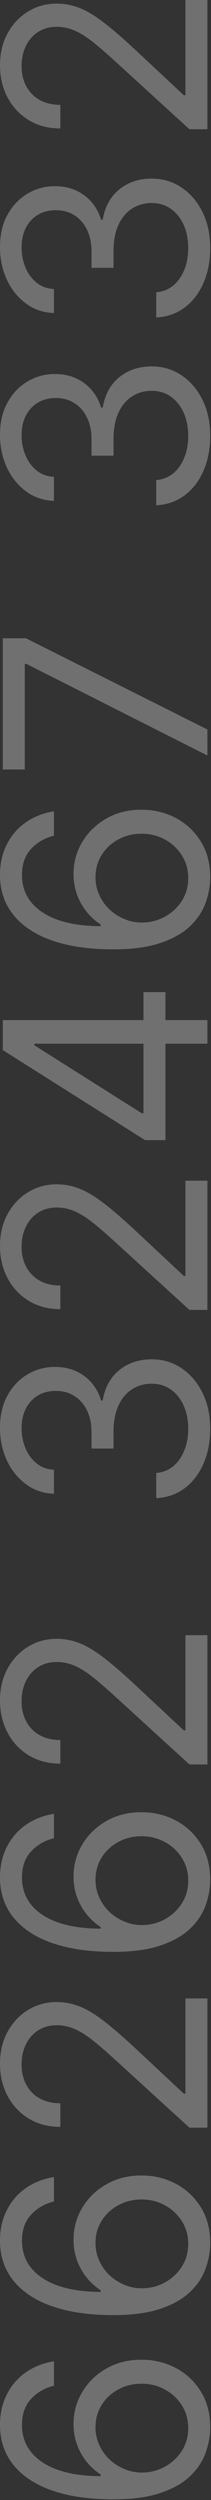
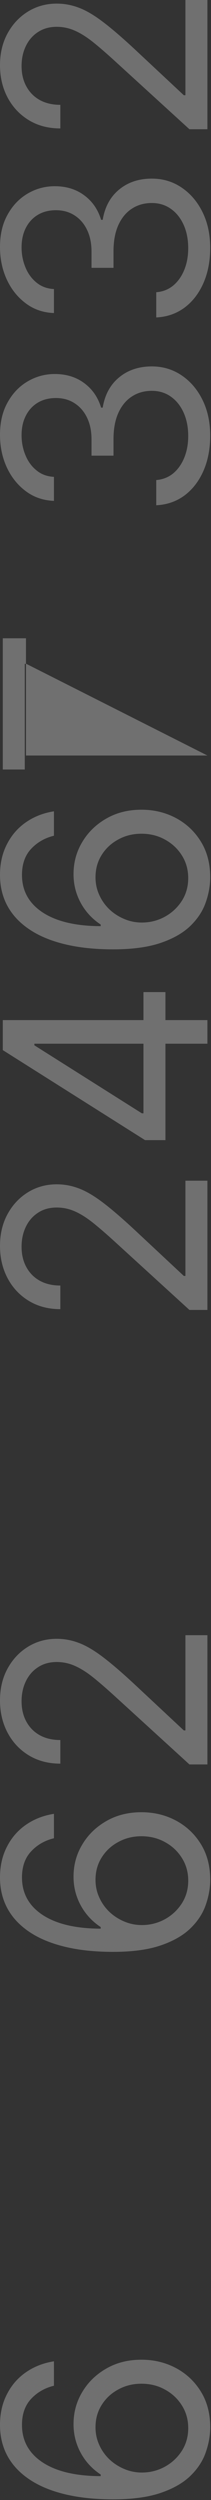
<svg xmlns="http://www.w3.org/2000/svg" width="12" height="142" viewBox="0 0 12 142" fill="none">
  <rect x="0" y="0" width="12" height="142" fill="#333333" stroke="none" />
  <g opacity="0.3">
    <path d="M11.955 137.916C11.947 138.393 11.856 138.871 11.682 139.348C11.508 139.825 11.214 140.261 10.801 140.655C10.384 141.049 9.822 141.365 9.114 141.604C8.402 141.842 7.508 141.961 6.432 141.961C5.402 141.961 4.489 141.865 3.693 141.672C2.894 141.479 2.222 141.198 1.676 140.831C1.127 140.463 0.71 140.02 0.426 139.501C0.142 138.979 5.88727e-06 138.39 5.85862e-06 137.734C5.83014e-06 137.083 0.131 136.503 0.392 135.996C0.65 135.484 1.009 135.068 1.472 134.746C1.934 134.424 2.466 134.215 3.068 134.121V135.507C2.545 135.636 2.112 135.886 1.767 136.257C1.422 136.628 1.25 137.121 1.25 137.734C1.25 138.636 1.642 139.346 2.426 139.865C3.21 140.38 4.311 140.64 5.727 140.643V140.552C5.405 140.34 5.131 140.088 4.903 139.797C4.672 139.501 4.494 139.175 4.369 138.819C4.244 138.463 4.182 138.086 4.182 137.689C4.182 137.022 4.348 136.412 4.682 135.859C5.011 135.306 5.468 134.863 6.051 134.53C6.631 134.196 7.295 134.03 8.045 134.03C8.765 134.03 9.424 134.191 10.023 134.513C10.617 134.835 11.091 135.287 11.443 135.871C11.792 136.45 11.962 137.132 11.955 137.916ZM10.705 137.916C10.705 137.439 10.585 137.011 10.347 136.632C10.108 136.249 9.788 135.948 9.386 135.729C8.985 135.505 8.538 135.393 8.045 135.393C7.564 135.393 7.127 135.501 6.733 135.717C6.335 135.929 6.019 136.223 5.784 136.598C5.549 136.969 5.432 137.393 5.432 137.871C5.432 138.23 5.504 138.566 5.648 138.876C5.788 139.187 5.981 139.46 6.227 139.694C6.473 139.925 6.756 140.107 7.074 140.24C7.388 140.372 7.72 140.439 8.068 140.439C8.53 140.439 8.962 140.331 9.364 140.115C9.765 139.895 10.089 139.596 10.335 139.217C10.581 138.835 10.705 138.401 10.705 137.916Z" fill="white" />
-     <path d="M11.955 127.452C11.947 127.929 11.856 128.406 11.682 128.883C11.508 129.361 11.214 129.796 10.801 130.19C10.384 130.584 9.822 130.901 9.114 131.139C8.402 131.378 7.508 131.497 6.432 131.497C5.402 131.497 4.489 131.401 3.693 131.207C2.894 131.014 2.222 130.734 1.676 130.366C1.127 129.999 0.71 129.556 0.426 129.037C0.142 128.514 5.42985e-06 127.925 5.40121e-06 127.27C5.37273e-06 126.618 0.131 126.039 0.392 125.531C0.65 125.02 1.009 124.603 1.472 124.281C1.934 123.959 2.466 123.751 3.068 123.656V125.043C2.545 125.171 2.112 125.421 1.767 125.793C1.422 126.164 1.25 126.656 1.25 127.27C1.25 128.171 1.642 128.882 2.426 129.401C3.21 129.916 4.311 130.175 5.727 130.179V130.088C5.405 129.876 5.131 129.624 4.903 129.332C4.672 129.037 4.494 128.711 4.369 128.355C4.244 127.999 4.182 127.622 4.182 127.224C4.182 126.558 4.348 125.948 4.682 125.395C5.011 124.842 5.468 124.399 6.051 124.065C6.631 123.732 7.295 123.565 8.045 123.565C8.765 123.565 9.424 123.726 10.023 124.048C10.617 124.37 11.091 124.823 11.443 125.406C11.792 125.986 11.962 126.668 11.955 127.452ZM10.705 127.452C10.705 126.974 10.585 126.546 10.347 126.168C10.108 125.785 9.788 125.484 9.386 125.264C8.985 125.041 8.538 124.929 8.045 124.929C7.564 124.929 7.127 125.037 6.733 125.253C6.335 125.465 6.019 125.758 5.784 126.133C5.549 126.505 5.432 126.929 5.432 127.406C5.432 127.766 5.504 128.101 5.648 128.412C5.788 128.722 5.981 128.995 6.227 129.23C6.473 129.461 6.756 129.643 7.074 129.776C7.388 129.908 7.72 129.974 8.068 129.974C8.53 129.974 8.962 129.866 9.364 129.651C9.765 129.431 10.089 129.132 10.335 128.753C10.581 128.37 10.705 127.937 10.705 127.452Z" fill="white" />
-     <path d="M11.796 120.851H10.773L6.568 117.01C6.076 116.559 5.648 116.188 5.284 115.896C4.917 115.605 4.572 115.389 4.25 115.249C3.924 115.105 3.583 115.033 3.227 115.033C2.818 115.033 2.464 115.131 2.165 115.328C1.866 115.521 1.634 115.787 1.472 116.124C1.309 116.461 1.227 116.84 1.227 117.26C1.227 117.707 1.32 118.097 1.506 118.43C1.688 118.76 1.943 119.016 2.273 119.198C2.602 119.376 2.989 119.465 3.432 119.465V120.805C2.75 120.805 2.152 120.648 1.636 120.334C1.121 120.019 0.72 119.591 0.432 119.05C0.144 118.504 4.99132e-06 117.893 4.96168e-06 117.215C4.93188e-06 116.533 0.144 115.929 0.432 115.402C0.72 114.876 1.108 114.463 1.597 114.163C2.085 113.864 2.629 113.715 3.227 113.715C3.655 113.715 4.074 113.792 4.483 113.948C4.888 114.099 5.341 114.364 5.841 114.743C6.337 115.118 6.943 115.639 7.659 116.305L10.455 118.919H10.546V113.51H11.796V120.851Z" fill="white" />
    <path d="M11.955 106.82C11.947 107.297 11.856 107.774 11.682 108.252C11.508 108.729 11.214 109.164 10.801 109.558C10.384 109.952 9.822 110.269 9.114 110.507C8.402 110.746 7.508 110.865 6.432 110.865C5.402 110.865 4.489 110.769 3.693 110.575C2.894 110.382 2.222 110.102 1.676 109.735C1.127 109.367 0.71 108.924 0.426 108.405C0.142 107.882 4.52801e-06 107.293 4.49936e-06 106.638C4.47088e-06 105.986 0.131 105.407 0.392 104.899C0.65 104.388 1.009 103.971 1.472 103.649C1.934 103.327 2.466 103.119 3.068 103.024V104.411C2.545 104.539 2.112 104.789 1.767 105.161C1.422 105.532 1.25 106.024 1.25 106.638C1.25 107.539 1.642 108.25 2.426 108.769C3.21 109.284 4.311 109.543 5.727 109.547V109.456C5.405 109.244 5.131 108.992 4.903 108.7C4.672 108.405 4.494 108.079 4.369 107.723C4.244 107.367 4.182 106.99 4.182 106.592C4.182 105.926 4.348 105.316 4.682 104.763C5.011 104.21 5.468 103.767 6.051 103.433C6.631 103.1 7.295 102.933 8.045 102.933C8.765 102.933 9.424 103.094 10.023 103.416C10.617 103.738 11.091 104.191 11.443 104.774C11.792 105.354 11.962 106.036 11.955 106.82ZM10.705 106.82C10.705 106.342 10.585 105.914 10.347 105.536C10.108 105.153 9.788 104.852 9.386 104.632C8.985 104.409 8.538 104.297 8.045 104.297C7.564 104.297 7.127 104.405 6.733 104.621C6.335 104.833 6.019 105.127 5.784 105.502C5.549 105.873 5.432 106.297 5.432 106.774C5.432 107.134 5.504 107.469 5.648 107.78C5.788 108.091 5.981 108.363 6.227 108.598C6.473 108.829 6.756 109.011 7.074 109.144C7.388 109.276 7.72 109.342 8.068 109.342C8.53 109.342 8.962 109.235 9.364 109.019C9.765 108.799 10.089 108.5 10.335 108.121C10.581 107.738 10.705 107.305 10.705 106.82Z" fill="white" />
    <path d="M11.796 100.219H10.773L6.568 96.378C6.076 95.927 5.648 95.556 5.284 95.264C4.917 94.973 4.572 94.757 4.25 94.617C3.924 94.473 3.583 94.401 3.227 94.401C2.818 94.401 2.464 94.499 2.165 94.696C1.866 94.889 1.634 95.155 1.472 95.492C1.309 95.829 1.227 96.208 1.227 96.628C1.227 97.075 1.32 97.465 1.506 97.799C1.688 98.128 1.943 98.384 2.273 98.566C2.602 98.744 2.989 98.833 3.432 98.833L3.432 100.174C2.75 100.174 2.152 100.016 1.636 99.702C1.121 99.388 0.72 98.96 0.432 98.418C0.144 97.872 4.08947e-06 97.261 4.05983e-06 96.583C4.03003e-06 95.901 0.144 95.297 0.432 94.77C0.72 94.244 1.108 93.831 1.597 93.531C2.085 93.232 2.629 93.083 3.227 93.083C3.655 93.083 4.074 93.16 4.483 93.316C4.888 93.467 5.341 93.732 5.841 94.111C6.337 94.486 6.943 95.007 7.659 95.674L10.454 98.287H10.546V92.878H11.796V100.219Z" fill="white" />
-     <path d="M11.954 81.14C11.954 81.89 11.826 82.558 11.568 83.145C11.311 83.729 10.953 84.193 10.494 84.537C10.032 84.878 9.496 85.064 8.886 85.094V83.662C9.261 83.632 9.585 83.503 9.858 83.276C10.127 83.049 10.335 82.751 10.483 82.384C10.631 82.017 10.704 81.609 10.704 81.162C10.704 80.662 10.617 80.219 10.443 79.833C10.269 79.447 10.027 79.144 9.716 78.924C9.405 78.704 9.045 78.594 8.636 78.594C8.208 78.594 7.831 78.7 7.506 78.912C7.176 79.125 6.919 79.435 6.733 79.844C6.547 80.253 6.455 80.753 6.455 81.344V82.276H5.205V81.344C5.205 80.882 5.121 80.477 4.955 80.128C4.788 79.776 4.553 79.501 4.25 79.305C3.947 79.104 3.591 79.003 3.182 79.003C2.788 79.003 2.445 79.091 2.153 79.265C1.862 79.439 1.634 79.685 1.472 80.003C1.309 80.318 1.227 80.689 1.227 81.117C1.227 81.519 1.301 81.897 1.449 82.253C1.593 82.606 1.803 82.894 2.08 83.117C2.352 83.341 2.682 83.462 3.068 83.481V84.844C2.458 84.822 1.924 84.638 1.466 84.293C1.004 83.948 0.644 83.498 0.386 82.941C0.129 82.38 3.41212e-06 81.765 3.38281e-06 81.094C3.35135e-06 80.375 0.146 79.757 0.438 79.242C0.725 78.727 1.106 78.331 1.58 78.055C2.053 77.778 2.564 77.64 3.114 77.64C3.769 77.64 4.328 77.812 4.79 78.157C5.252 78.498 5.572 78.962 5.75 79.549H5.841C5.962 78.814 6.275 78.24 6.778 77.827C7.278 77.414 7.898 77.208 8.636 77.208C9.269 77.208 9.837 77.38 10.341 77.725C10.841 78.066 11.235 78.532 11.523 79.123C11.811 79.714 11.954 80.386 11.954 81.14Z" fill="white" />
    <path d="M11.796 74.404H10.773L6.568 70.563C6.076 70.112 5.648 69.741 5.284 69.45C4.917 69.158 4.572 68.942 4.25 68.802C3.924 68.658 3.583 68.586 3.227 68.586C2.818 68.586 2.464 68.684 2.165 68.881C1.866 69.075 1.634 69.34 1.472 69.677C1.309 70.014 1.227 70.393 1.227 70.813C1.227 71.26 1.32 71.65 1.506 71.984C1.688 72.313 1.943 72.569 2.273 72.751C2.602 72.929 2.989 73.018 3.432 73.018V74.359C2.75 74.359 2.152 74.201 1.636 73.887C1.121 73.573 0.72 73.145 0.432 72.603C0.144 72.057 2.96106e-06 71.446 2.93142e-06 70.768C2.90162e-06 70.086 0.144 69.482 0.432 68.955C0.72 68.429 1.108 68.016 1.597 67.716C2.085 67.417 2.629 67.268 3.227 67.268C3.655 67.268 4.074 67.345 4.483 67.501C4.888 67.652 5.341 67.917 5.841 68.296C6.337 68.671 6.943 69.192 7.659 69.859L10.454 72.472H10.546V67.063H11.796V74.404Z" fill="white" />
    <path d="M9.409 64.759H8.25L0.159 59.646L0.159 58.805H1.955V59.373L8.068 63.236H8.159V56.35H9.409V64.759ZM11.796 59.282H0.159L0.159 57.941H11.796L11.796 59.282Z" fill="white" />
    <path d="M11.954 49.877C11.947 50.355 11.856 50.832 11.682 51.309C11.508 51.786 11.214 52.222 10.801 52.616C10.384 53.01 9.822 53.326 9.114 53.565C8.402 53.803 7.508 53.923 6.432 53.923C5.402 53.923 4.489 53.826 3.693 53.633C2.894 53.44 2.222 53.16 1.676 52.792C1.127 52.425 0.71 51.981 0.426 51.462C0.142 50.94 2.03897e-06 50.351 2.01033e-06 49.696C1.98185e-06 49.044 0.131 48.464 0.392 47.957C0.65 47.446 1.009 47.029 1.472 46.707C1.934 46.385 2.466 46.176 3.068 46.082V47.468C2.545 47.597 2.112 47.847 1.767 48.218C1.422 48.589 1.25 49.082 1.25 49.696C1.25 50.597 1.642 51.307 2.426 51.826C3.21 52.341 4.311 52.601 5.727 52.605V52.514C5.405 52.301 5.131 52.05 4.903 51.758C4.672 51.462 4.494 51.137 4.369 50.781C4.244 50.425 4.182 50.048 4.182 49.65C4.182 48.983 4.348 48.373 4.682 47.821C5.011 47.267 5.468 46.824 6.051 46.491C6.631 46.158 7.295 45.991 8.045 45.991C8.765 45.991 9.424 46.152 10.023 46.474C10.617 46.796 11.091 47.248 11.443 47.832C11.792 48.411 11.962 49.093 11.954 49.877ZM10.704 49.877C10.704 49.4 10.585 48.972 10.347 48.593C10.108 48.211 9.788 47.91 9.386 47.69C8.985 47.466 8.538 47.355 8.045 47.355C7.564 47.355 7.127 47.462 6.733 47.678C6.335 47.891 6.019 48.184 5.784 48.559C5.549 48.93 5.432 49.355 5.432 49.832C5.432 50.192 5.504 50.527 5.648 50.837C5.788 51.148 5.981 51.421 6.227 51.656C6.473 51.887 6.756 52.069 7.074 52.201C7.388 52.334 7.72 52.4 8.068 52.4C8.53 52.4 8.962 52.292 9.364 52.076C9.765 51.856 10.089 51.557 10.335 51.178C10.581 50.796 10.704 50.362 10.704 49.877Z" fill="white" />
-     <path d="M11.796 42.913L1.5 37.708H1.409L1.409 43.708H0.159L0.159 36.254H1.477L11.796 41.436V42.913Z" fill="white" />
+     <path d="M11.796 42.913L1.5 37.708H1.409L1.409 43.708H0.159L0.159 36.254H1.477V42.913Z" fill="white" />
    <path d="M11.954 24.744C11.954 25.494 11.826 26.163 11.568 26.75C11.311 27.333 10.953 27.797 10.494 28.142C10.032 28.483 9.496 28.668 8.886 28.699V27.267C9.261 27.236 9.585 27.108 9.858 26.881C10.127 26.653 10.335 26.356 10.483 25.988C10.631 25.621 10.704 25.214 10.704 24.767C10.704 24.267 10.617 23.824 10.443 23.437C10.269 23.051 10.027 22.748 9.716 22.528C9.405 22.308 9.045 22.199 8.636 22.199C8.208 22.199 7.831 22.305 7.506 22.517C7.176 22.729 6.919 23.04 6.733 23.449C6.547 23.858 6.455 24.358 6.455 24.949V25.881H5.205V24.949C5.205 24.486 5.121 24.081 4.955 23.733C4.788 23.381 4.553 23.106 4.25 22.909C3.947 22.708 3.591 22.608 3.182 22.608C2.788 22.608 2.445 22.695 2.153 22.869C1.862 23.043 1.634 23.29 1.472 23.608C1.309 23.922 1.227 24.293 1.227 24.721C1.227 25.123 1.301 25.502 1.449 25.858C1.593 26.21 1.803 26.498 2.08 26.721C2.352 26.945 2.682 27.066 3.068 27.085L3.068 28.449C2.458 28.426 1.924 28.242 1.466 27.898C1.004 27.553 0.644 27.102 0.386 26.545C0.129 25.985 9.46987e-07 25.369 9.1768e-07 24.699C8.86221e-07 23.979 0.146 23.361 0.438 22.846C0.725 22.331 1.106 21.935 1.58 21.659C2.053 21.382 2.564 21.244 3.114 21.244C3.769 21.244 4.328 21.416 4.79 21.761C5.252 22.102 5.572 22.566 5.75 23.153H5.841C5.962 22.418 6.275 21.845 6.778 21.432C7.278 21.019 7.898 20.812 8.636 20.812C9.269 20.812 9.837 20.985 10.341 21.329C10.841 21.67 11.235 22.136 11.523 22.727C11.811 23.318 11.954 23.99 11.954 24.744Z" fill="white" />
    <path d="M11.954 14.077C11.954 14.827 11.826 15.495 11.568 16.082C11.311 16.666 10.953 17.13 10.494 17.474C10.032 17.815 9.496 18.001 8.886 18.031V16.599C9.261 16.569 9.585 16.44 9.858 16.213C10.127 15.986 10.335 15.688 10.483 15.321C10.631 14.954 10.704 14.546 10.704 14.099C10.704 13.599 10.617 13.156 10.443 12.77C10.269 12.383 10.027 12.08 9.716 11.861C9.405 11.641 9.045 11.531 8.636 11.531C8.208 11.531 7.831 11.637 7.506 11.849C7.176 12.061 6.919 12.372 6.733 12.781C6.547 13.19 6.455 13.69 6.455 14.281V15.213H5.205V14.281C5.205 13.819 5.121 13.414 4.955 13.065C4.788 12.713 4.553 12.438 4.25 12.241C3.947 12.041 3.591 11.94 3.182 11.94C2.788 11.94 2.445 12.027 2.153 12.202C1.862 12.376 1.634 12.622 1.472 12.94C1.309 13.255 1.227 13.626 1.227 14.054C1.227 14.455 1.301 14.834 1.449 15.19C1.593 15.543 1.803 15.83 2.08 16.054C2.352 16.277 2.682 16.399 3.068 16.418L3.068 17.781C2.458 17.758 1.924 17.575 1.466 17.23C1.004 16.885 0.644 16.434 0.386 15.878C0.129 15.317 4.80696e-07 14.702 4.51389e-07 14.031C4.19931e-07 13.311 0.146 12.694 0.438 12.179C0.725 11.664 1.106 11.268 1.58 10.991C2.053 10.715 2.564 10.577 3.114 10.577C3.769 10.577 4.328 10.749 4.79 11.094C5.252 11.434 5.572 11.899 5.75 12.486H5.841C5.962 11.751 6.275 11.177 6.778 10.764C7.278 10.351 7.898 10.145 8.636 10.145C9.269 10.145 9.837 10.317 10.341 10.662C10.841 11.003 11.235 11.469 11.523 12.059C11.811 12.65 11.954 13.323 11.954 14.077Z" fill="white" />
    <path d="M11.796 7.341H10.773L6.568 3.5C6.076 3.049 5.648 2.678 5.284 2.386C4.917 2.095 4.572 1.879 4.25 1.739C3.924 1.595 3.583 1.523 3.227 1.523C2.818 1.523 2.464 1.621 2.165 1.818C1.866 2.011 1.634 2.277 1.472 2.614C1.309 2.951 1.227 3.33 1.227 3.75C1.227 4.197 1.32 4.587 1.506 4.92C1.688 5.25 1.943 5.506 2.273 5.688C2.602 5.866 2.989 5.955 3.432 5.955L3.432 7.295C2.75 7.295 2.152 7.138 1.636 6.824C1.121 6.509 0.72 6.081 0.432 5.54C0.144 4.994 2.96376e-08 4.383 0 3.705C-2.98032e-08 3.023 0.144 2.419 0.432 1.892C0.72 1.366 1.108 0.953 1.597 0.653C2.085 0.354 2.629 0.205 3.227 0.205C3.655 0.205 4.074 0.282 4.483 0.438C4.888 0.589 5.341 0.854 5.841 1.233C6.337 1.608 6.943 2.129 7.659 2.795L10.454 5.409H10.546V5.46388e-08L11.796 0V7.341Z" fill="white" />
  </g>
</svg>